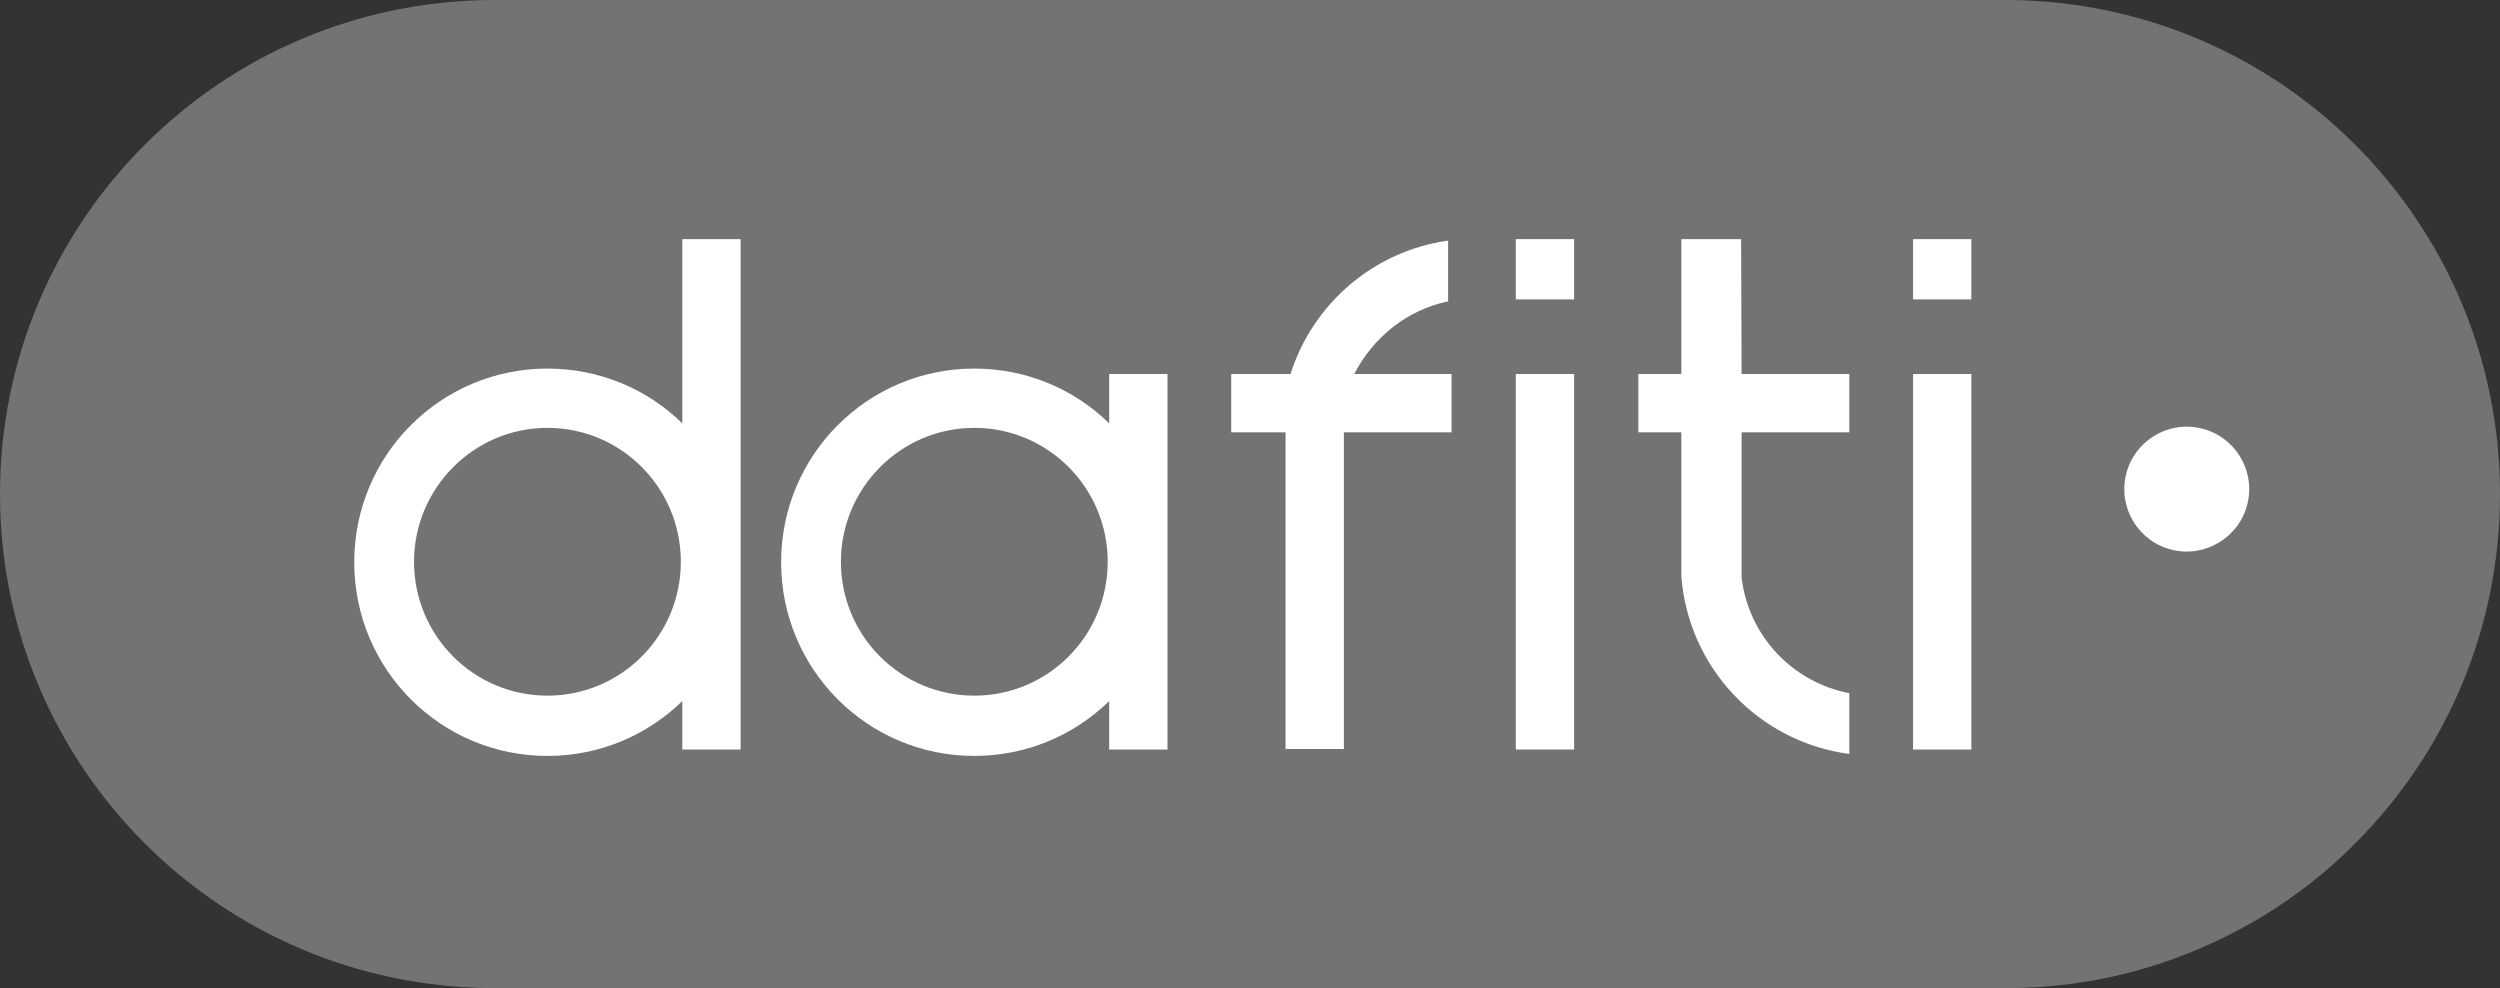
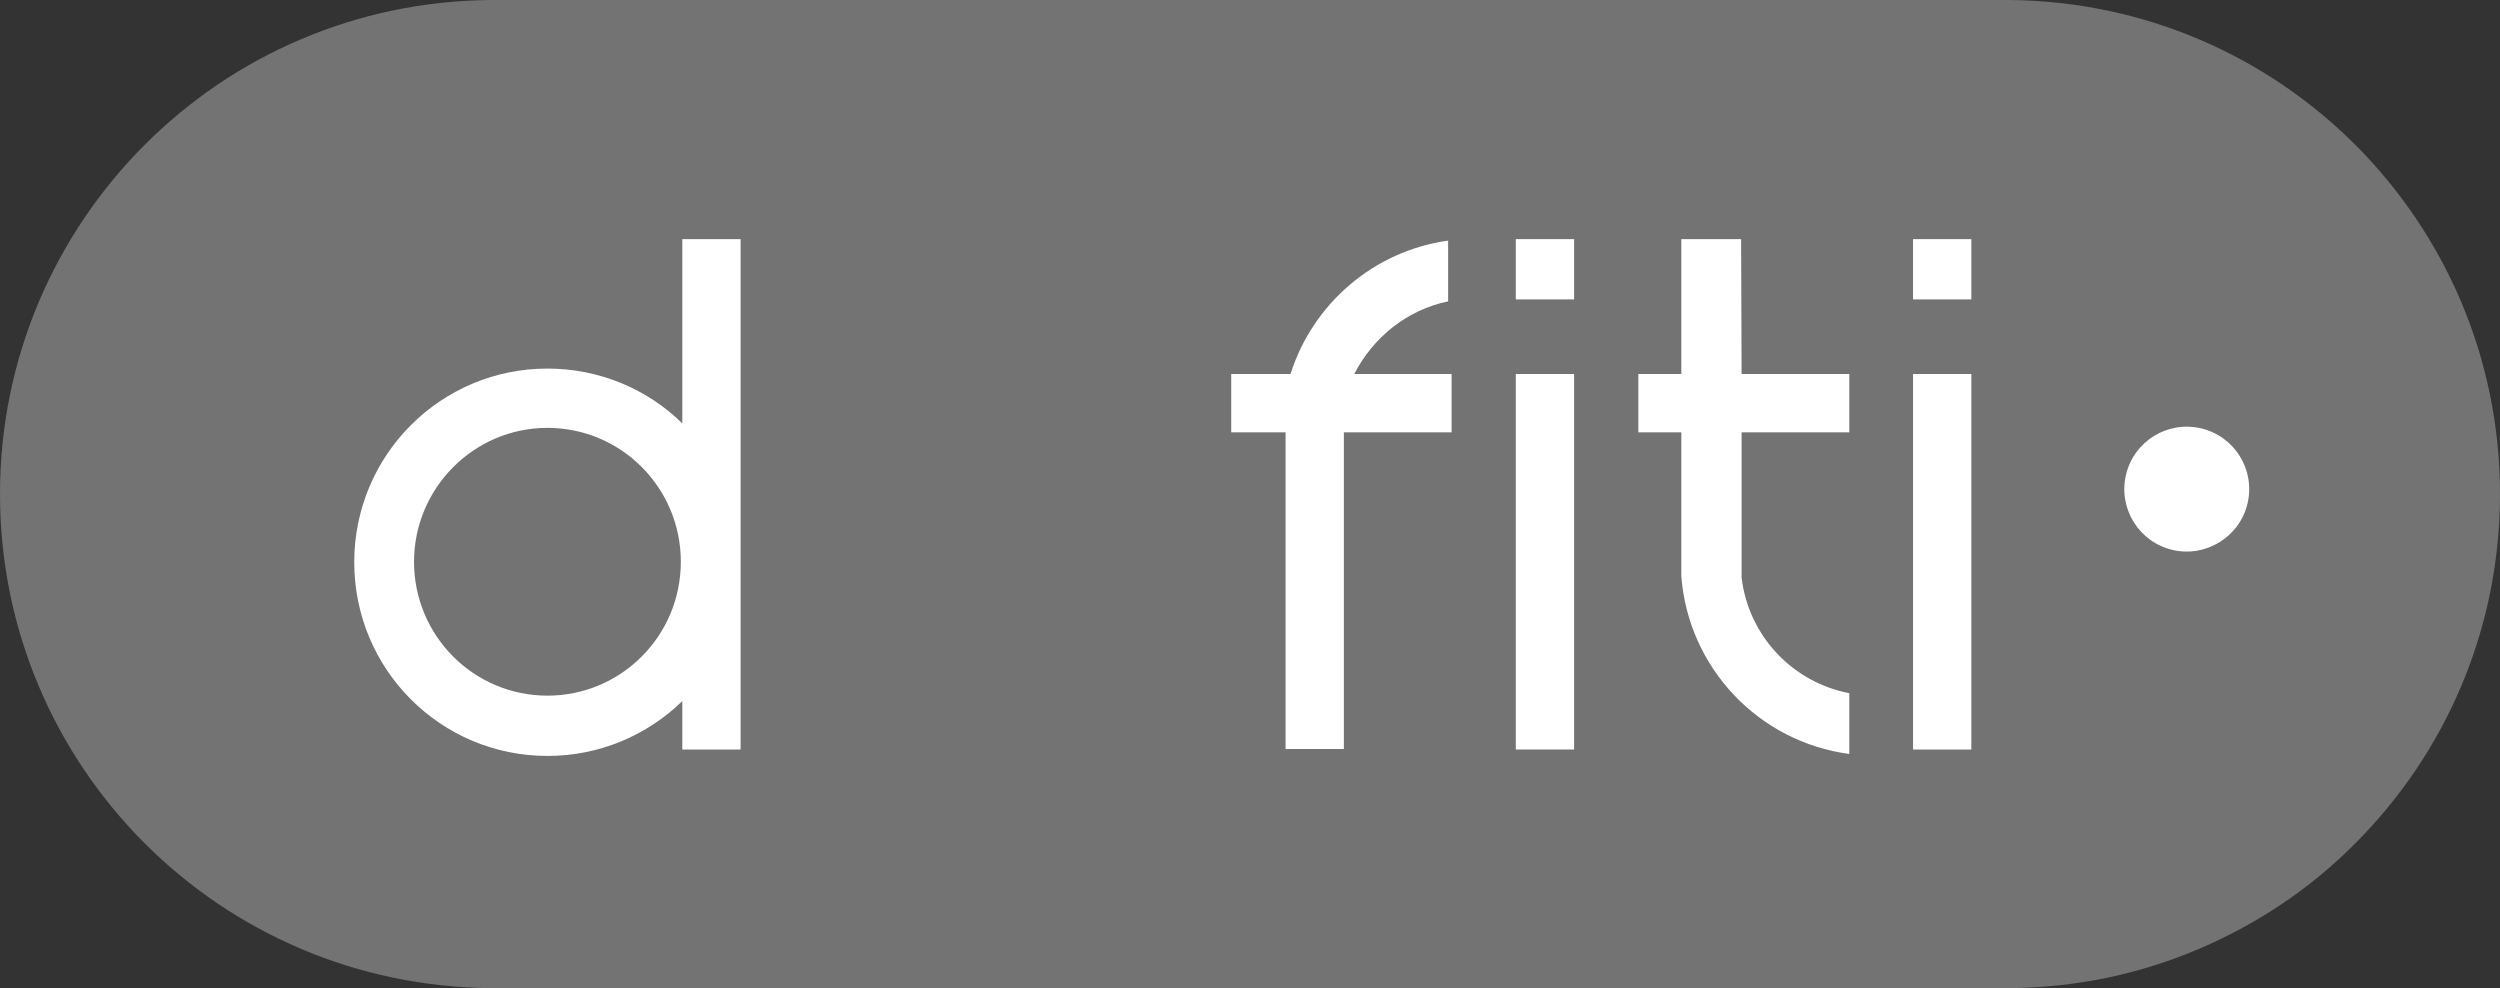
<svg xmlns="http://www.w3.org/2000/svg" version="1.1" id="Layer_1" x="0px" y="0px" viewBox="0 0 506 200" style="enable-background:new 0 0 506 200;" xml:space="preserve">
  <rect x="0" y="0" width="506" height="200" fill="#333333" stroke="none" />
  <style type="text/css">
	.st0{fill:#737373;}
	.st1{fill:#FFFFFF;}
</style>
  <g>
    <path class="st0" d="M476.7,29.3c-18-18-42.8-29.1-70.2-29.3v0H99.5C85.8,0.1,72.7,2.9,60.8,8C49,13,38.3,20.3,29.3,29.3   C11.2,47.4,0,72.4,0,100s11.2,52.6,29.3,70.7c18,18,42.8,29.1,70.2,29.3v0h307.1c13.7-0.1,26.7-2.9,38.6-8   c11.9-5.1,22.6-12.3,31.5-21.3c18.1-18.1,29.3-43.1,29.3-70.7S494.8,47.4,476.7,29.3z" />
    <path class="st1" d="M138.1,85.7c-7-6.9-16.7-11.1-27.3-11.1c-21.6,0-39.1,17.5-39.1,39.2S89.2,153,110.8,153   c10.6,0,20.2-4.2,27.3-11.1v9.8h11.8V48.4h-11.8V85.7z M110.8,140.8c-14.9,0-27-12.1-27-27.1c0-14.9,12.1-27.1,27-27.1   s27,12.1,27,27.1C137.8,128.7,125.7,140.8,110.8,140.8z" />
    <path class="st1" d="M318.6,75.7h-11.8v76h11.8V75.7z" />
    <path class="st1" d="M399,75.7h-11.8v76H399V75.7z" />
    <path class="st1" d="M318.6,48.4h-11.8v12.2h11.8V48.4z" />
    <path class="st1" d="M399,48.4h-11.8v12.2H399V48.4z" />
-     <path class="st1" d="M224.5,85.7c-7-6.9-16.7-11.1-27.3-11.1c-21.6,0-39.1,17.5-39.1,39.2s17.5,39.2,39.1,39.2   c10.6,0,20.2-4.2,27.3-11.1v9.8h11.8v-76h-11.8V85.7z M197.2,140.8c-14.9,0-27-12.1-27-27.1c0-14.9,12.1-27.1,27-27.1   c14.9,0,27,12.1,27,27.1C224.2,128.7,212.1,140.8,197.2,140.8z" />
    <path class="st1" d="M293.1,61V48.7c-15.1,2.1-27.4,12.8-31.9,27h-12v11.8h11v64.1H272V87.5h21.8V75.7h-19.7   C277.9,68.3,284.8,62.7,293.1,61z" />
    <path class="st1" d="M352.4,48.4h-12.1v27.3h-8.7v11.8h8.7v29.1c1.4,18.6,15.7,33.6,34,36v-12.3c-11.5-2.2-20.4-11.6-21.8-23.4   c0,0,0-0.5,0-0.5V87.5h21.8V75.7h-21.8L352.4,48.4L352.4,48.4z" />
    <path class="st1" d="M454.9,101.9c1.6-6.8-2.6-13.6-9.4-15.2c-6.8-1.6-13.6,2.6-15.2,9.4c-1.6,6.8,2.6,13.6,9.4,15.2   C446.4,112.9,453.3,108.7,454.9,101.9z" />
  </g>
</svg>